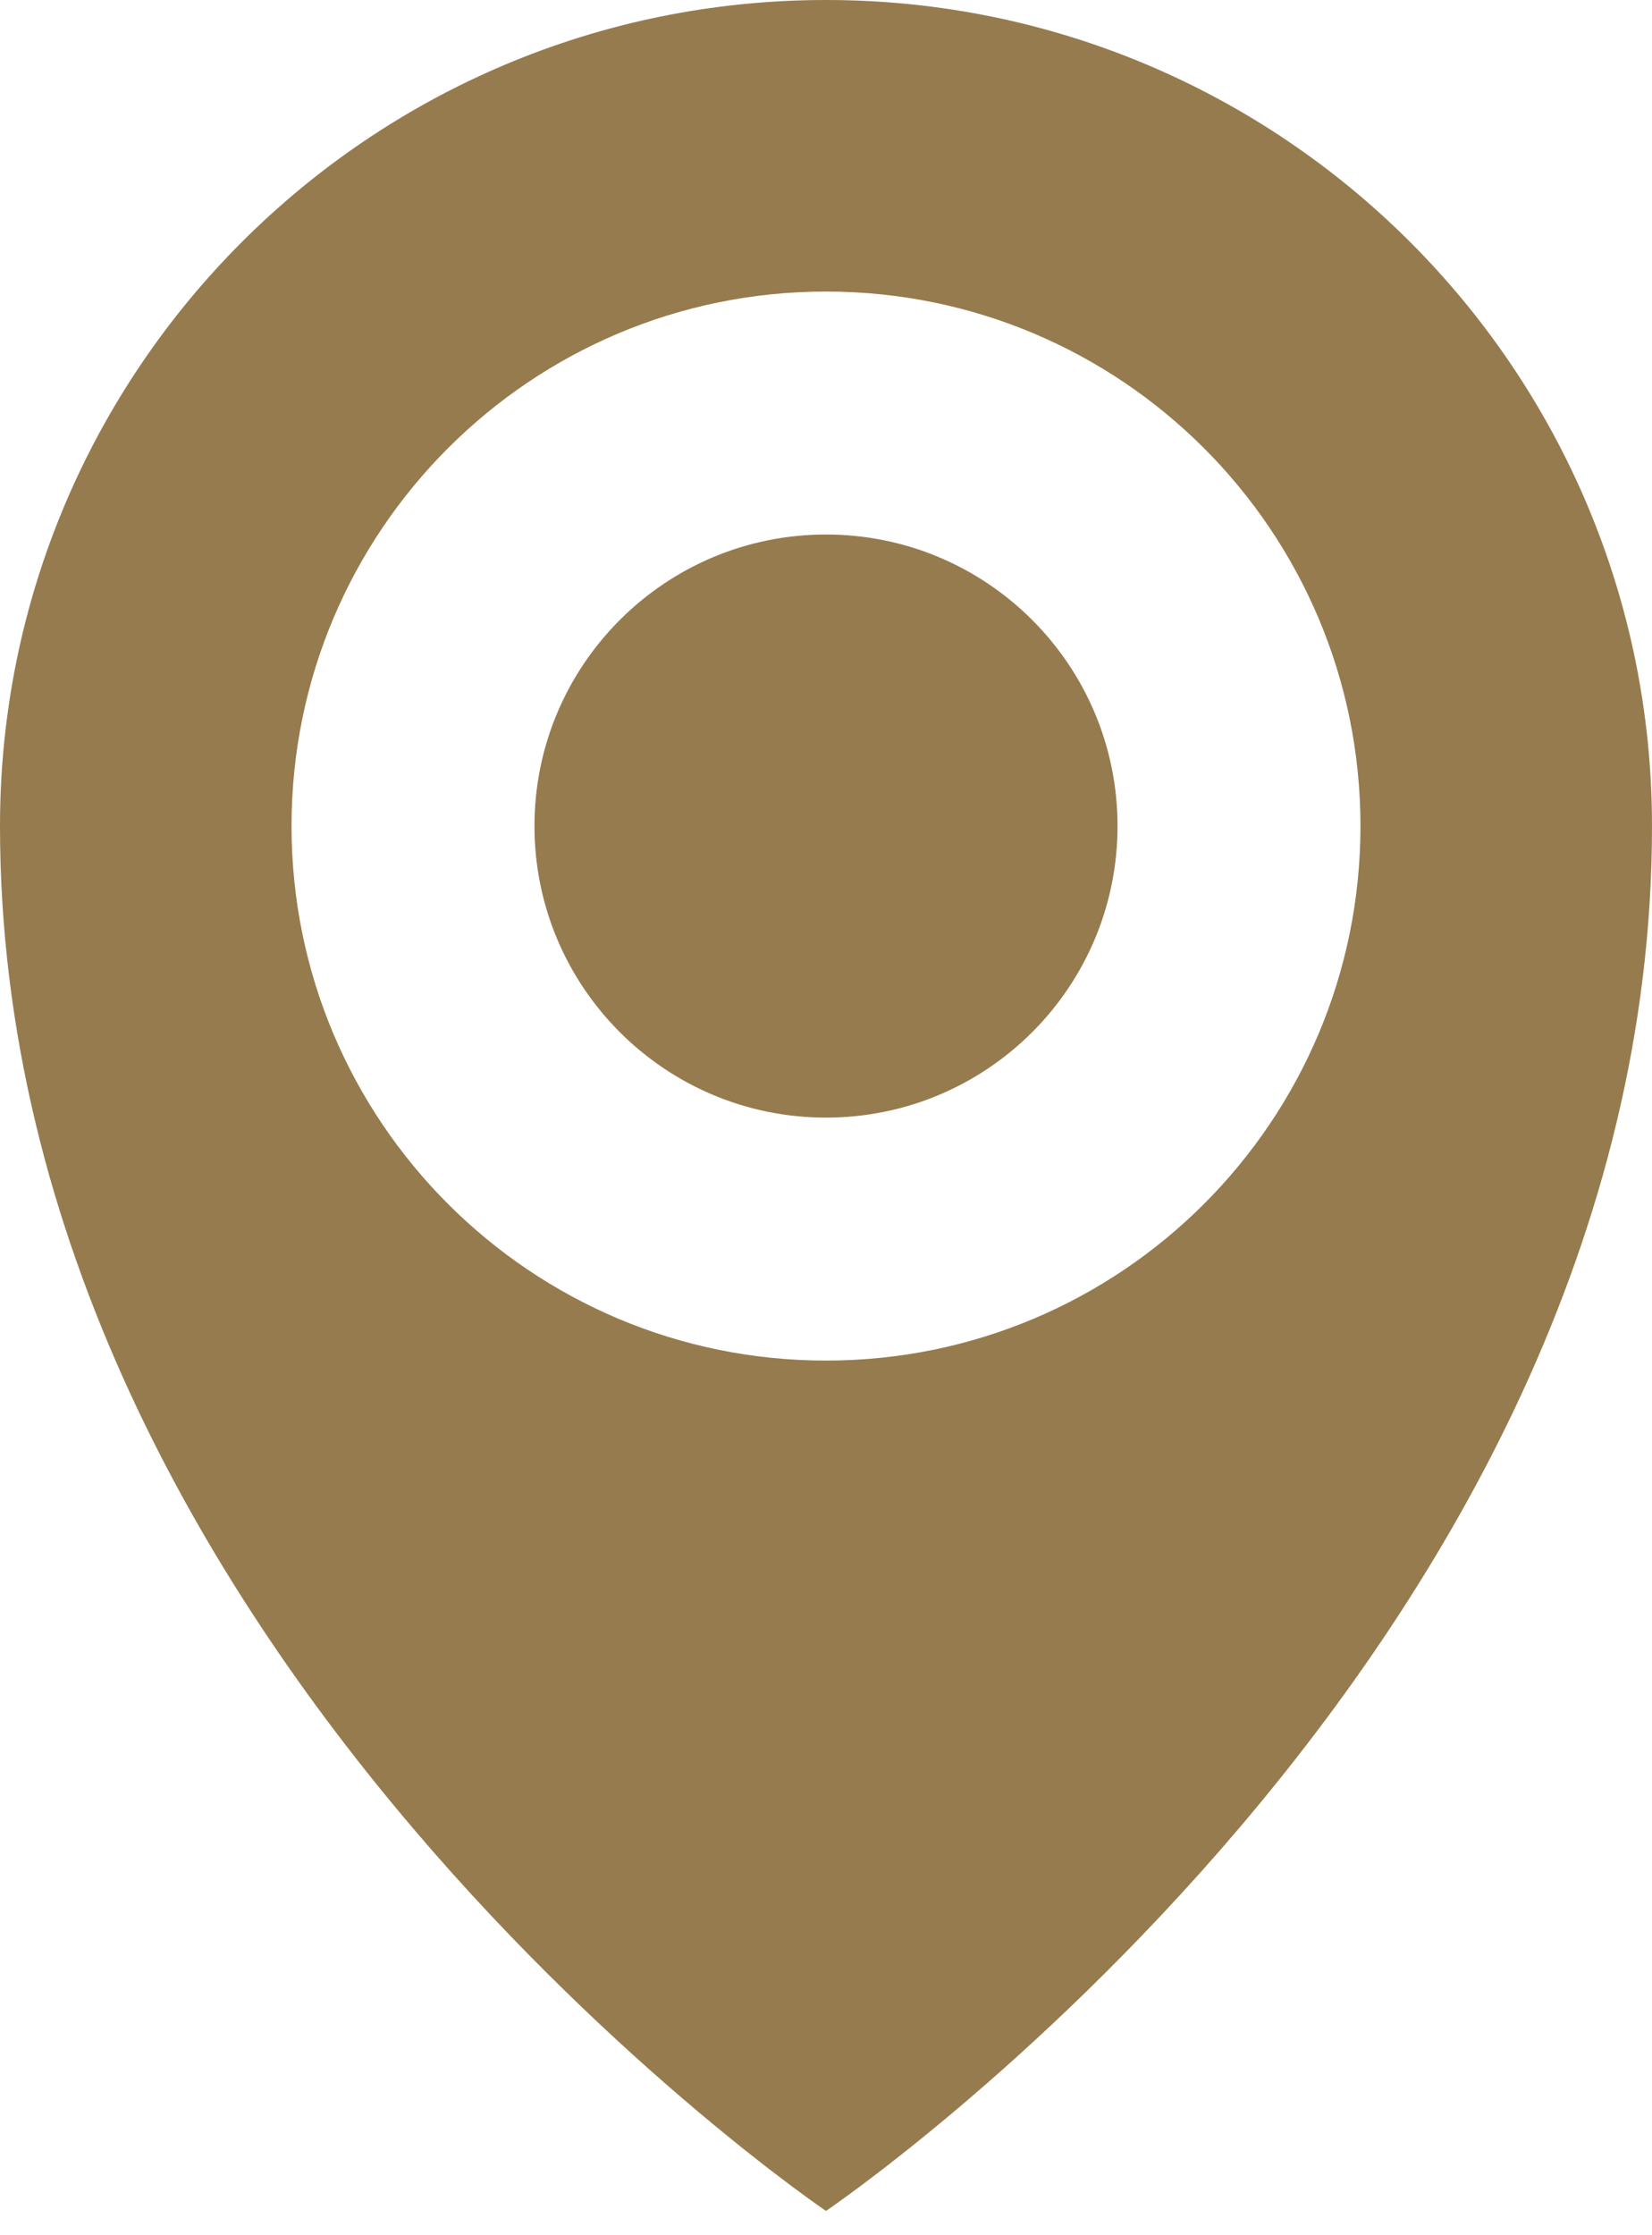
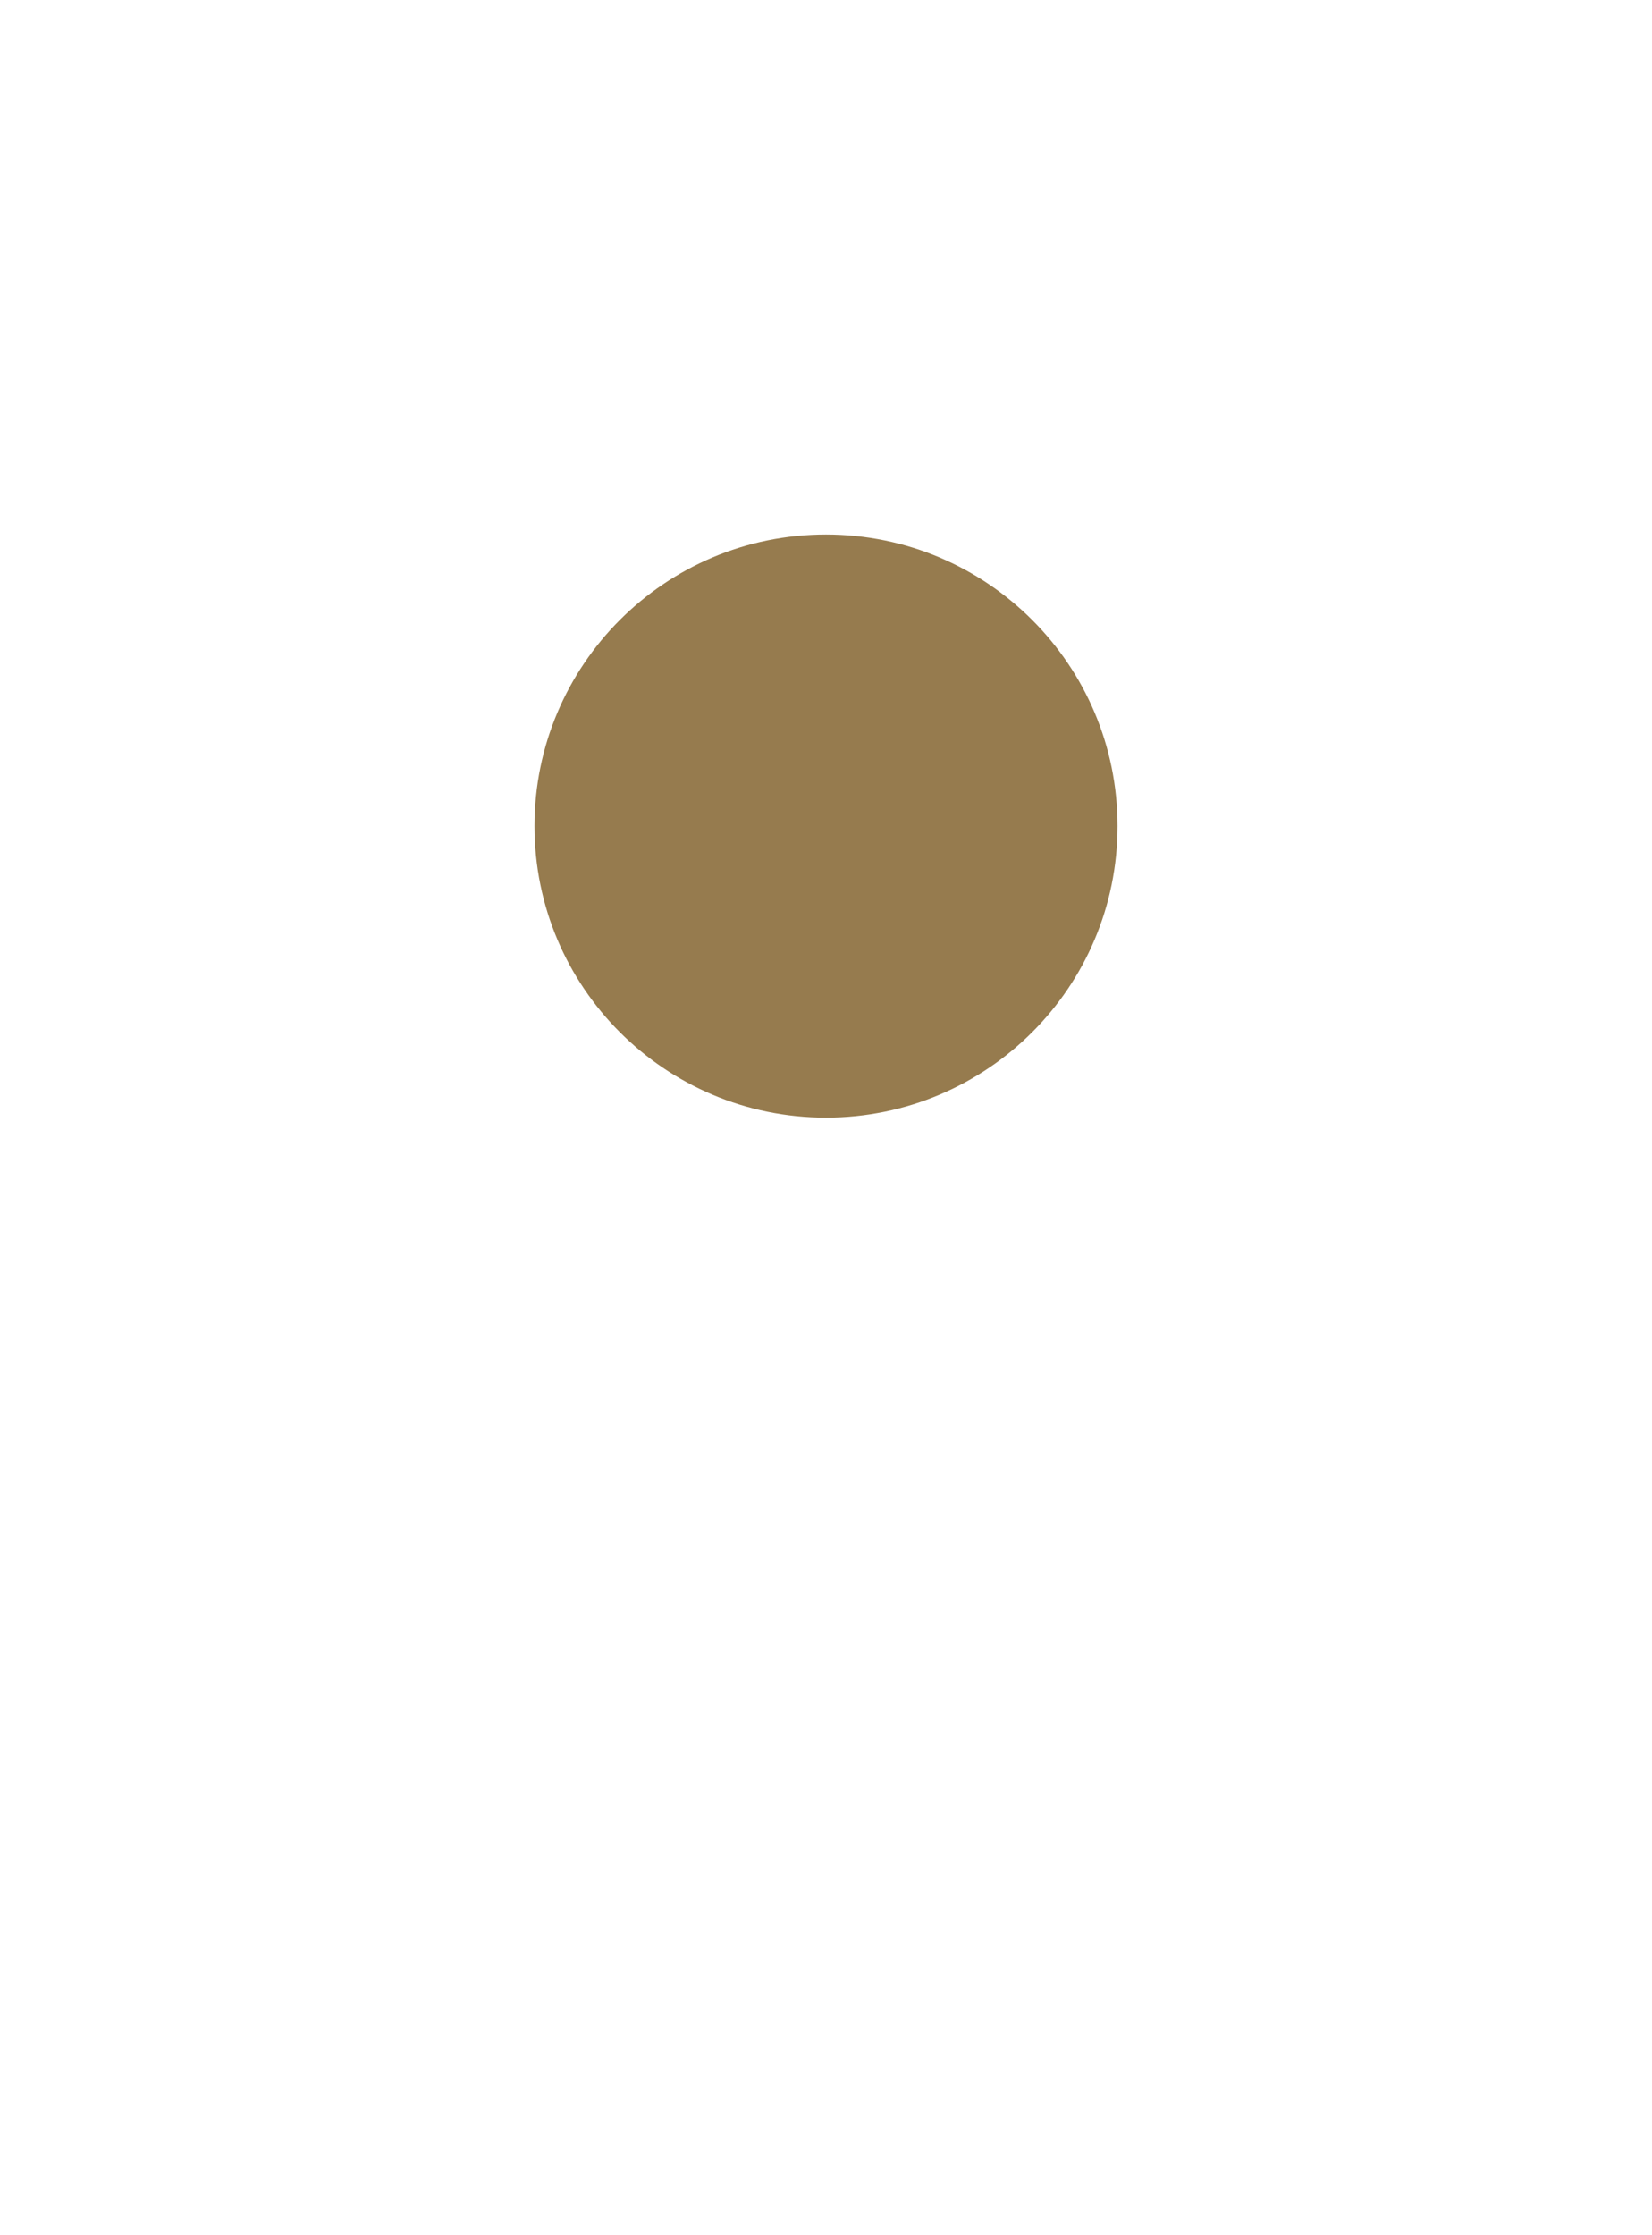
<svg xmlns="http://www.w3.org/2000/svg" width="34" height="46" viewBox="0 0 34 46" fill="none">
  <path d="M23 17C23 20.314 20.314 23 17 23C13.687 23 11 20.314 11 17C11 13.687 13.687 11 17 11C20.314 11 23 13.687 23 17Z" fill="#967B4E" />
-   <path fill-rule="evenodd" clip-rule="evenodd" d="M17 45.5C17 45.5 34 34 34 17C34 7.611 26.389 0 17 0C7.611 0 0 7.611 0 17C0 34 17 45.5 17 45.5ZM28 17C28 23.075 23.075 28 17 28C10.925 28 6 23.075 6 17C6 10.925 10.925 6 17 6C23.075 6 28 10.925 28 17Z" fill="#967B4E" />
</svg>